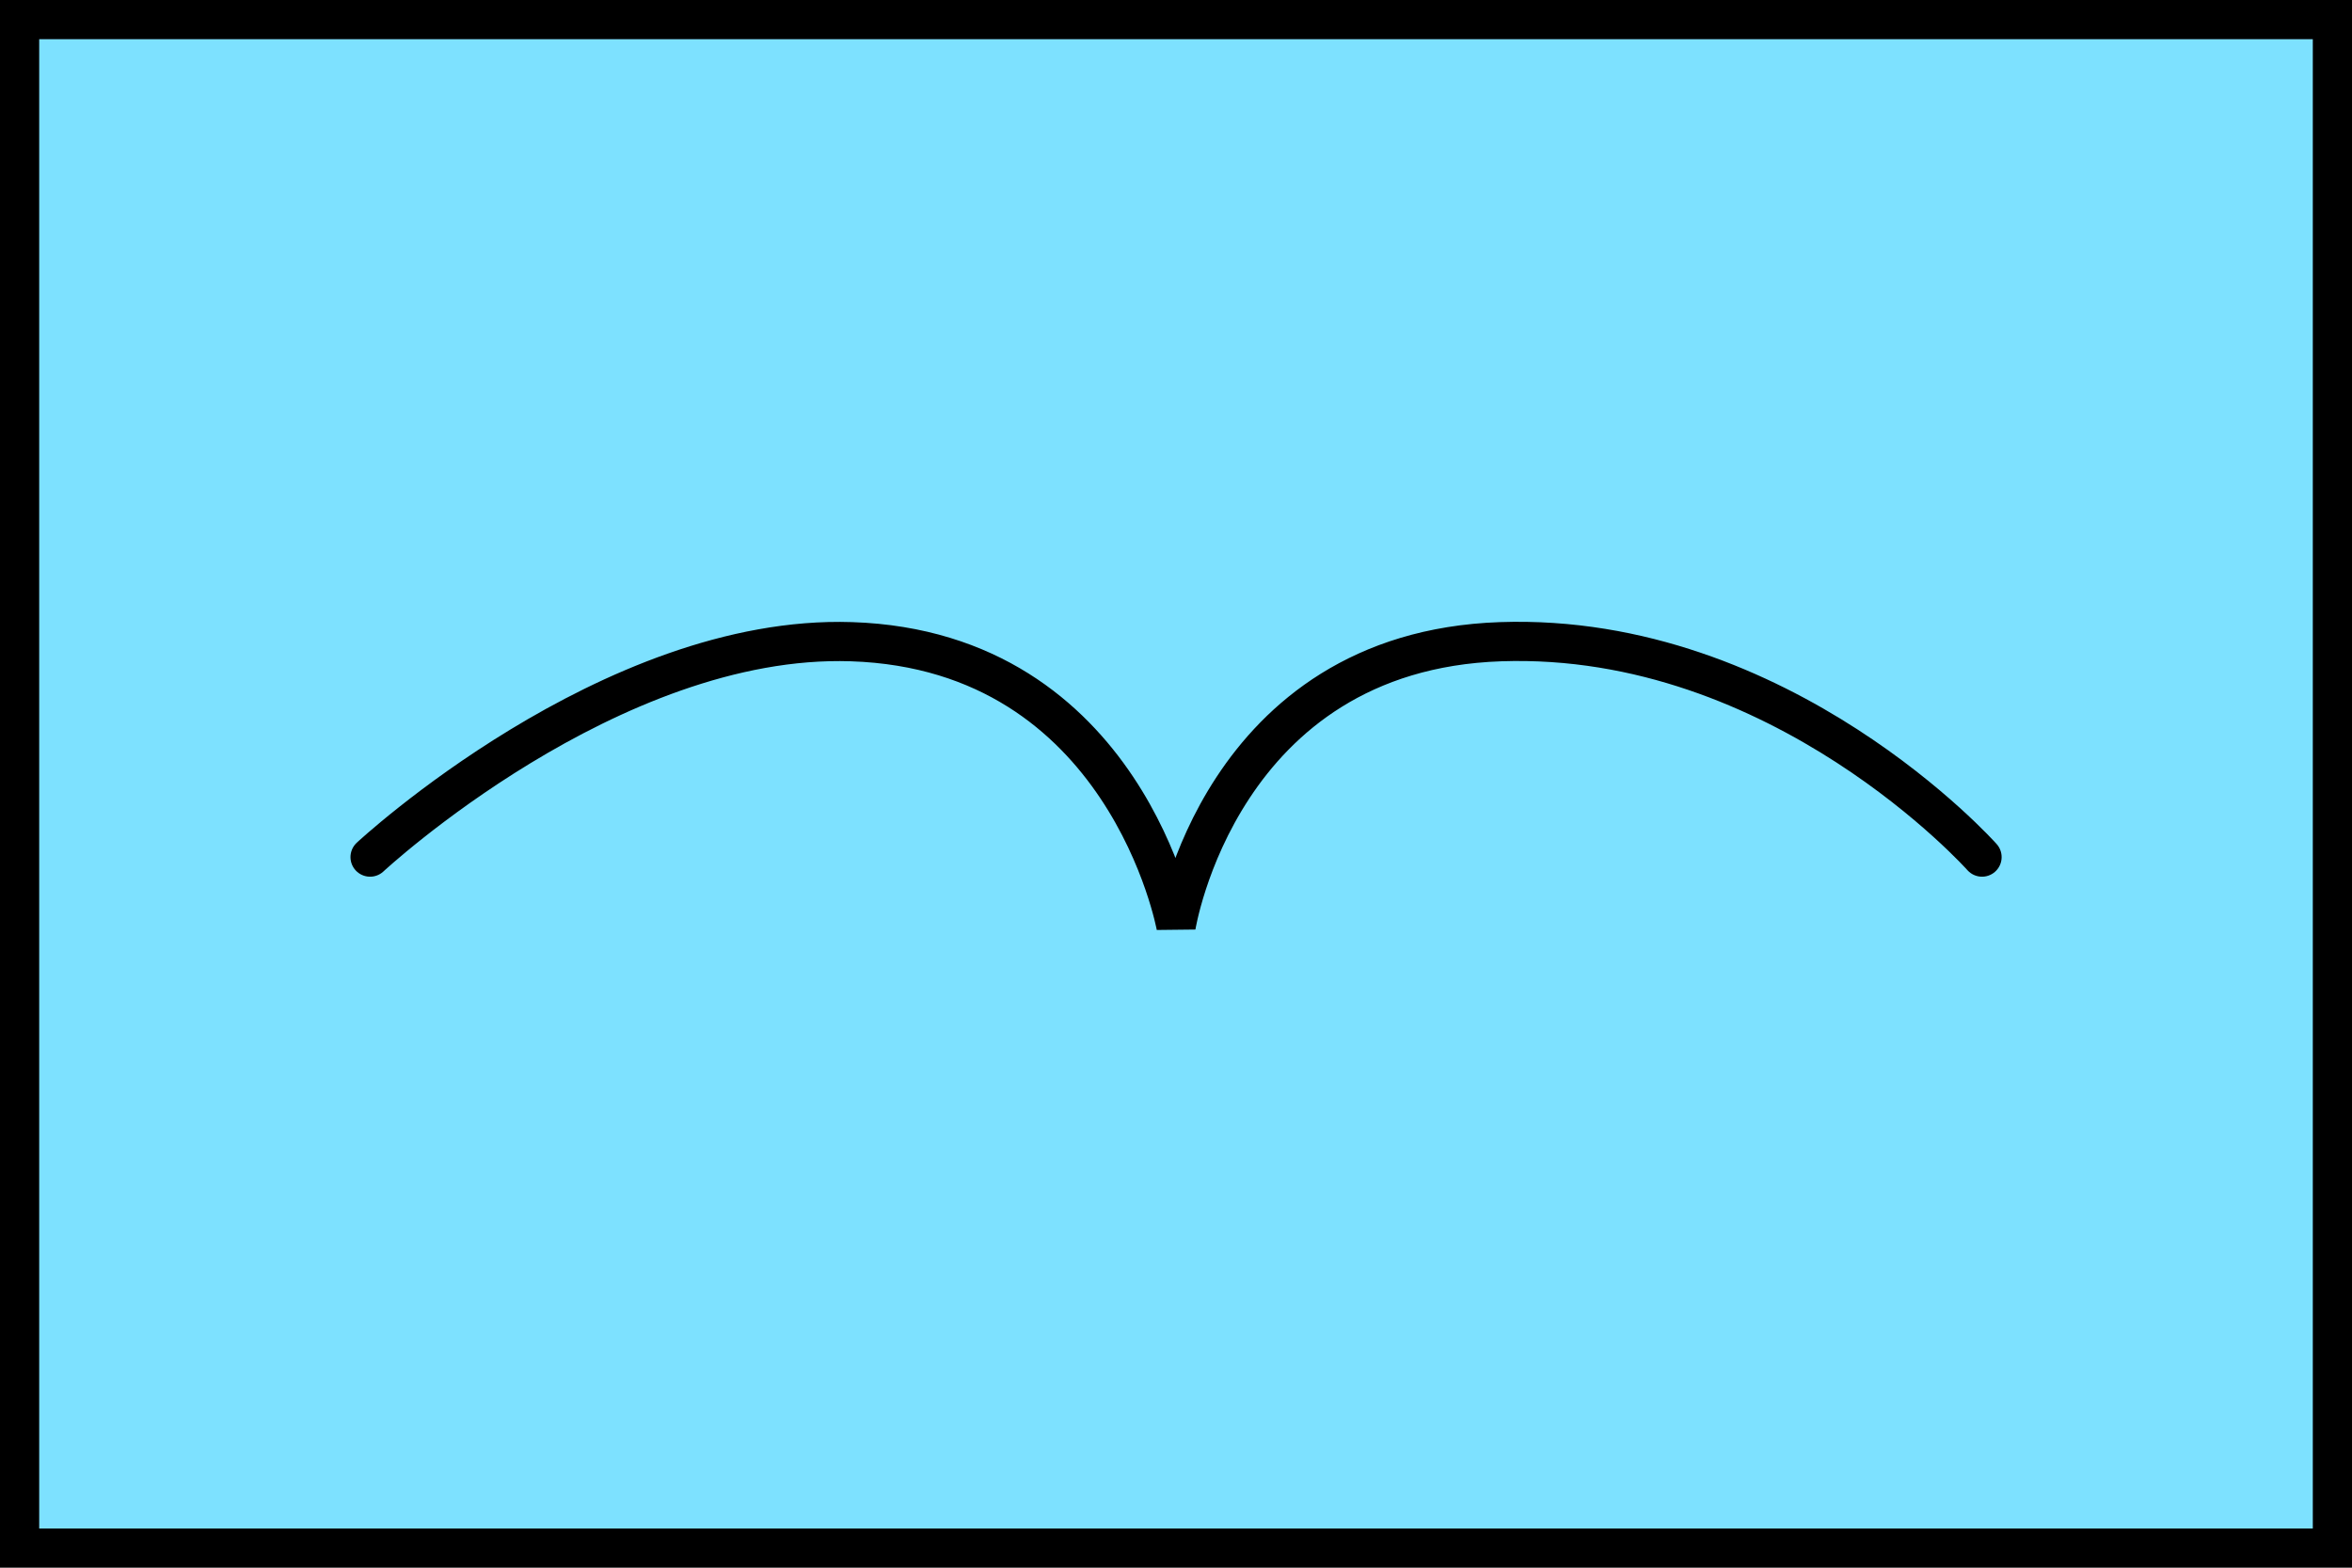
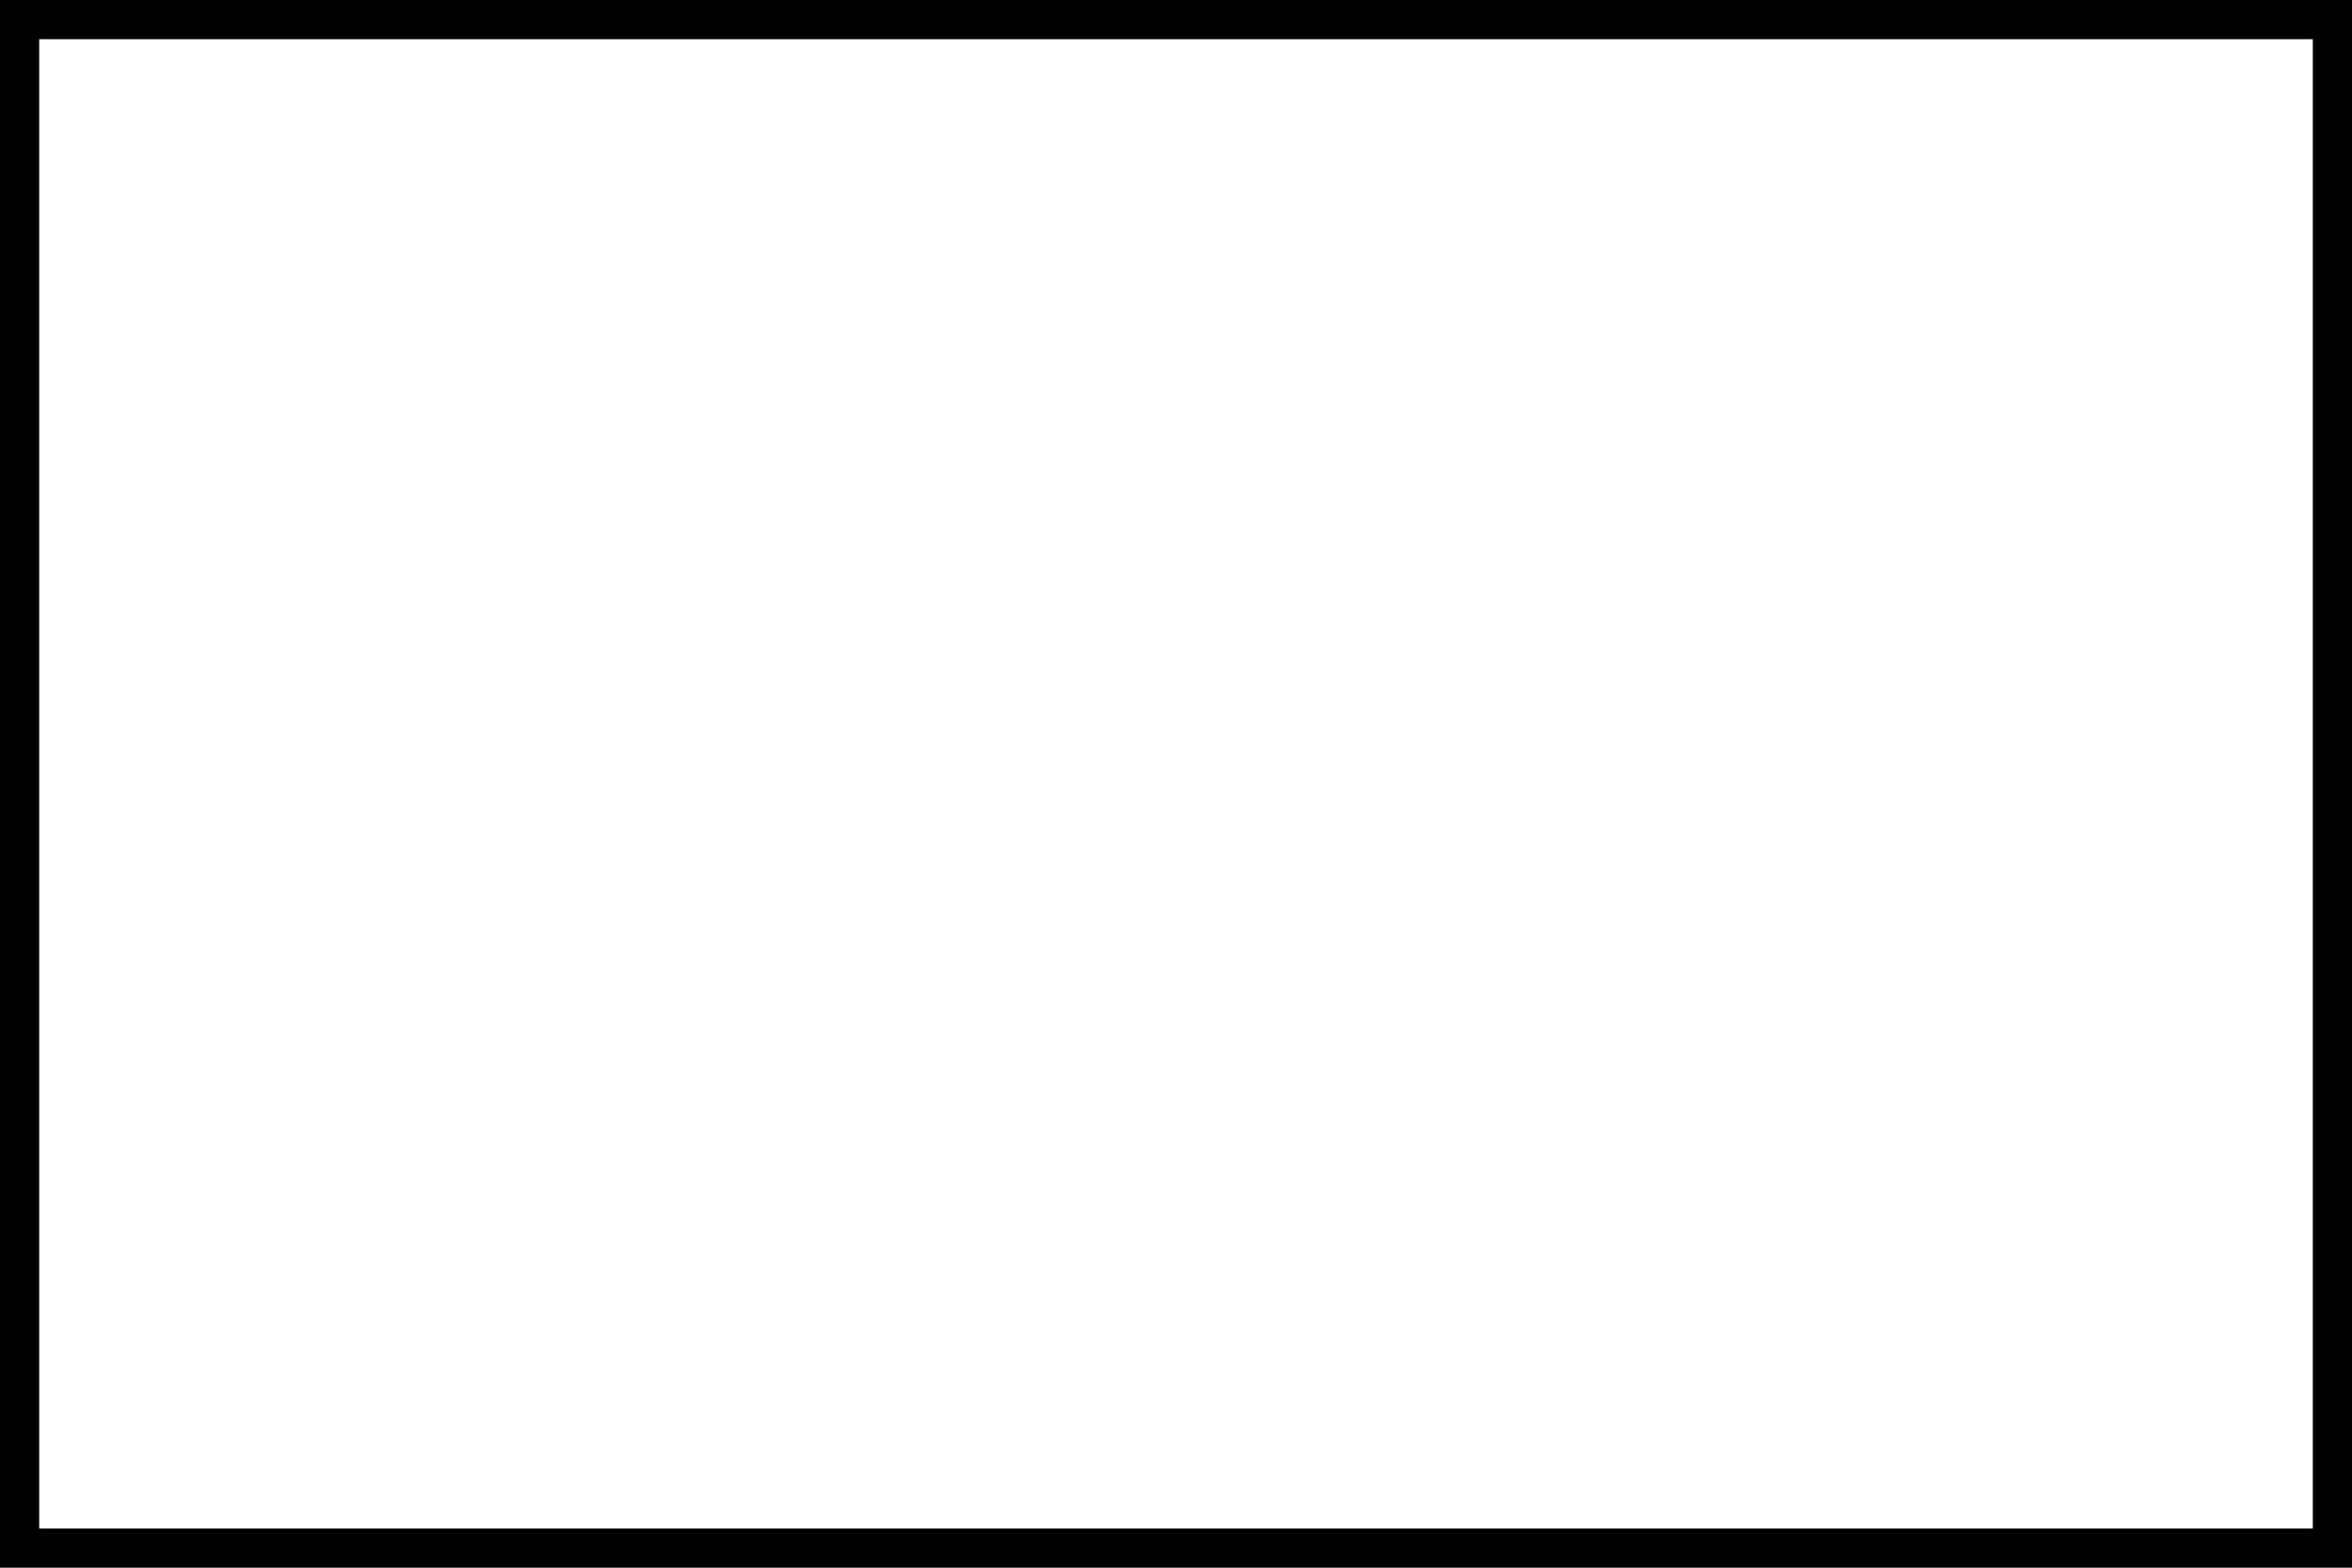
<svg xmlns="http://www.w3.org/2000/svg" width="600" height="400" id="NATO Map Symbol">
-   <path id="Friendly Fill" d="M 5,5 H 595 V 395 H 5 Z" style="fill:#7de1ff;fill-opacity:1;stroke:#0000ff;stroke-width:5;stroke-linejoin:miter;stroke-miterlimit:4" />
-   <path d="m 94.408,218.692 c 0,0 61.282,-56.988 122.803,-54.96 70.03,2.308 82.803,72.66 82.803,72.66 0,0 11.11,-70.213 82.803,-72.66 71.692,-2.446 122.803,54.96 122.803,54.96" id="path2985" style="fill:none;stroke:#000000;stroke-width:10;stroke-linecap:round;stroke-linejoin:miter;stroke-miterlimit:5" />
  <path id="Friendly Frame" d="M 5,5 H 595 V 395 H 5 Z" style="fill:none;stroke:#000000;stroke-width:10;stroke-linejoin:miter;stroke-miterlimit:4" />
</svg>